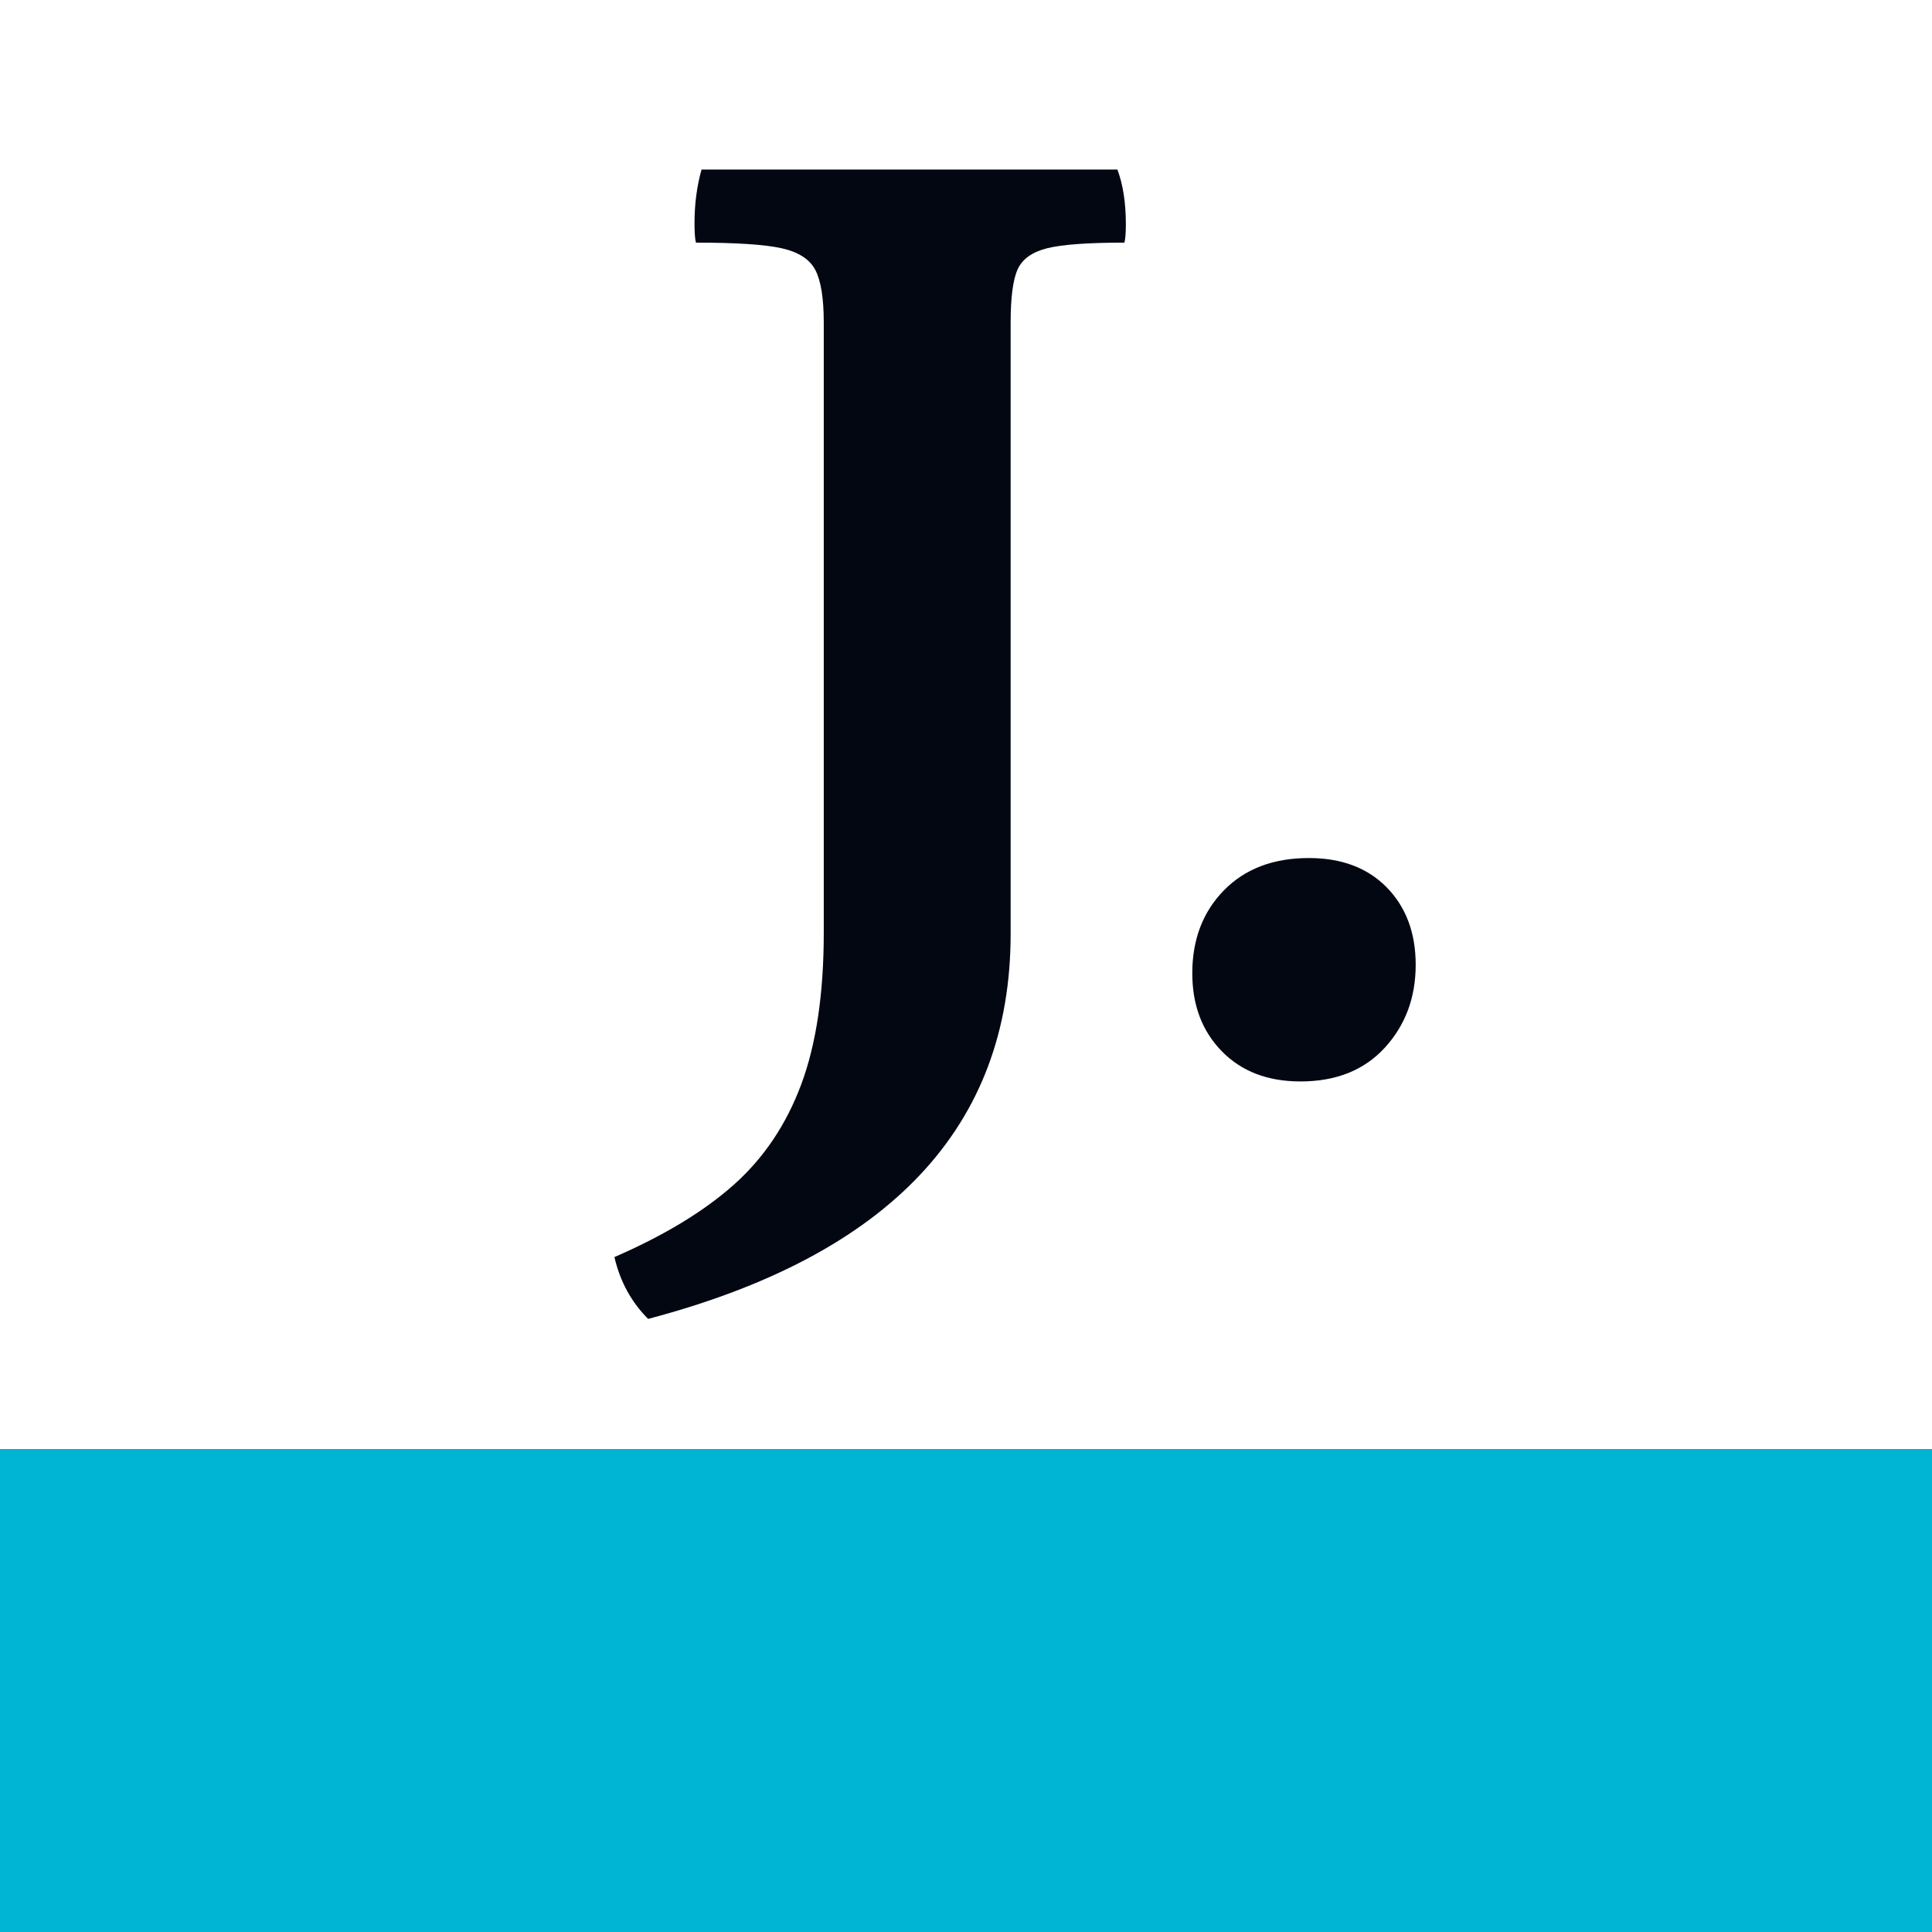
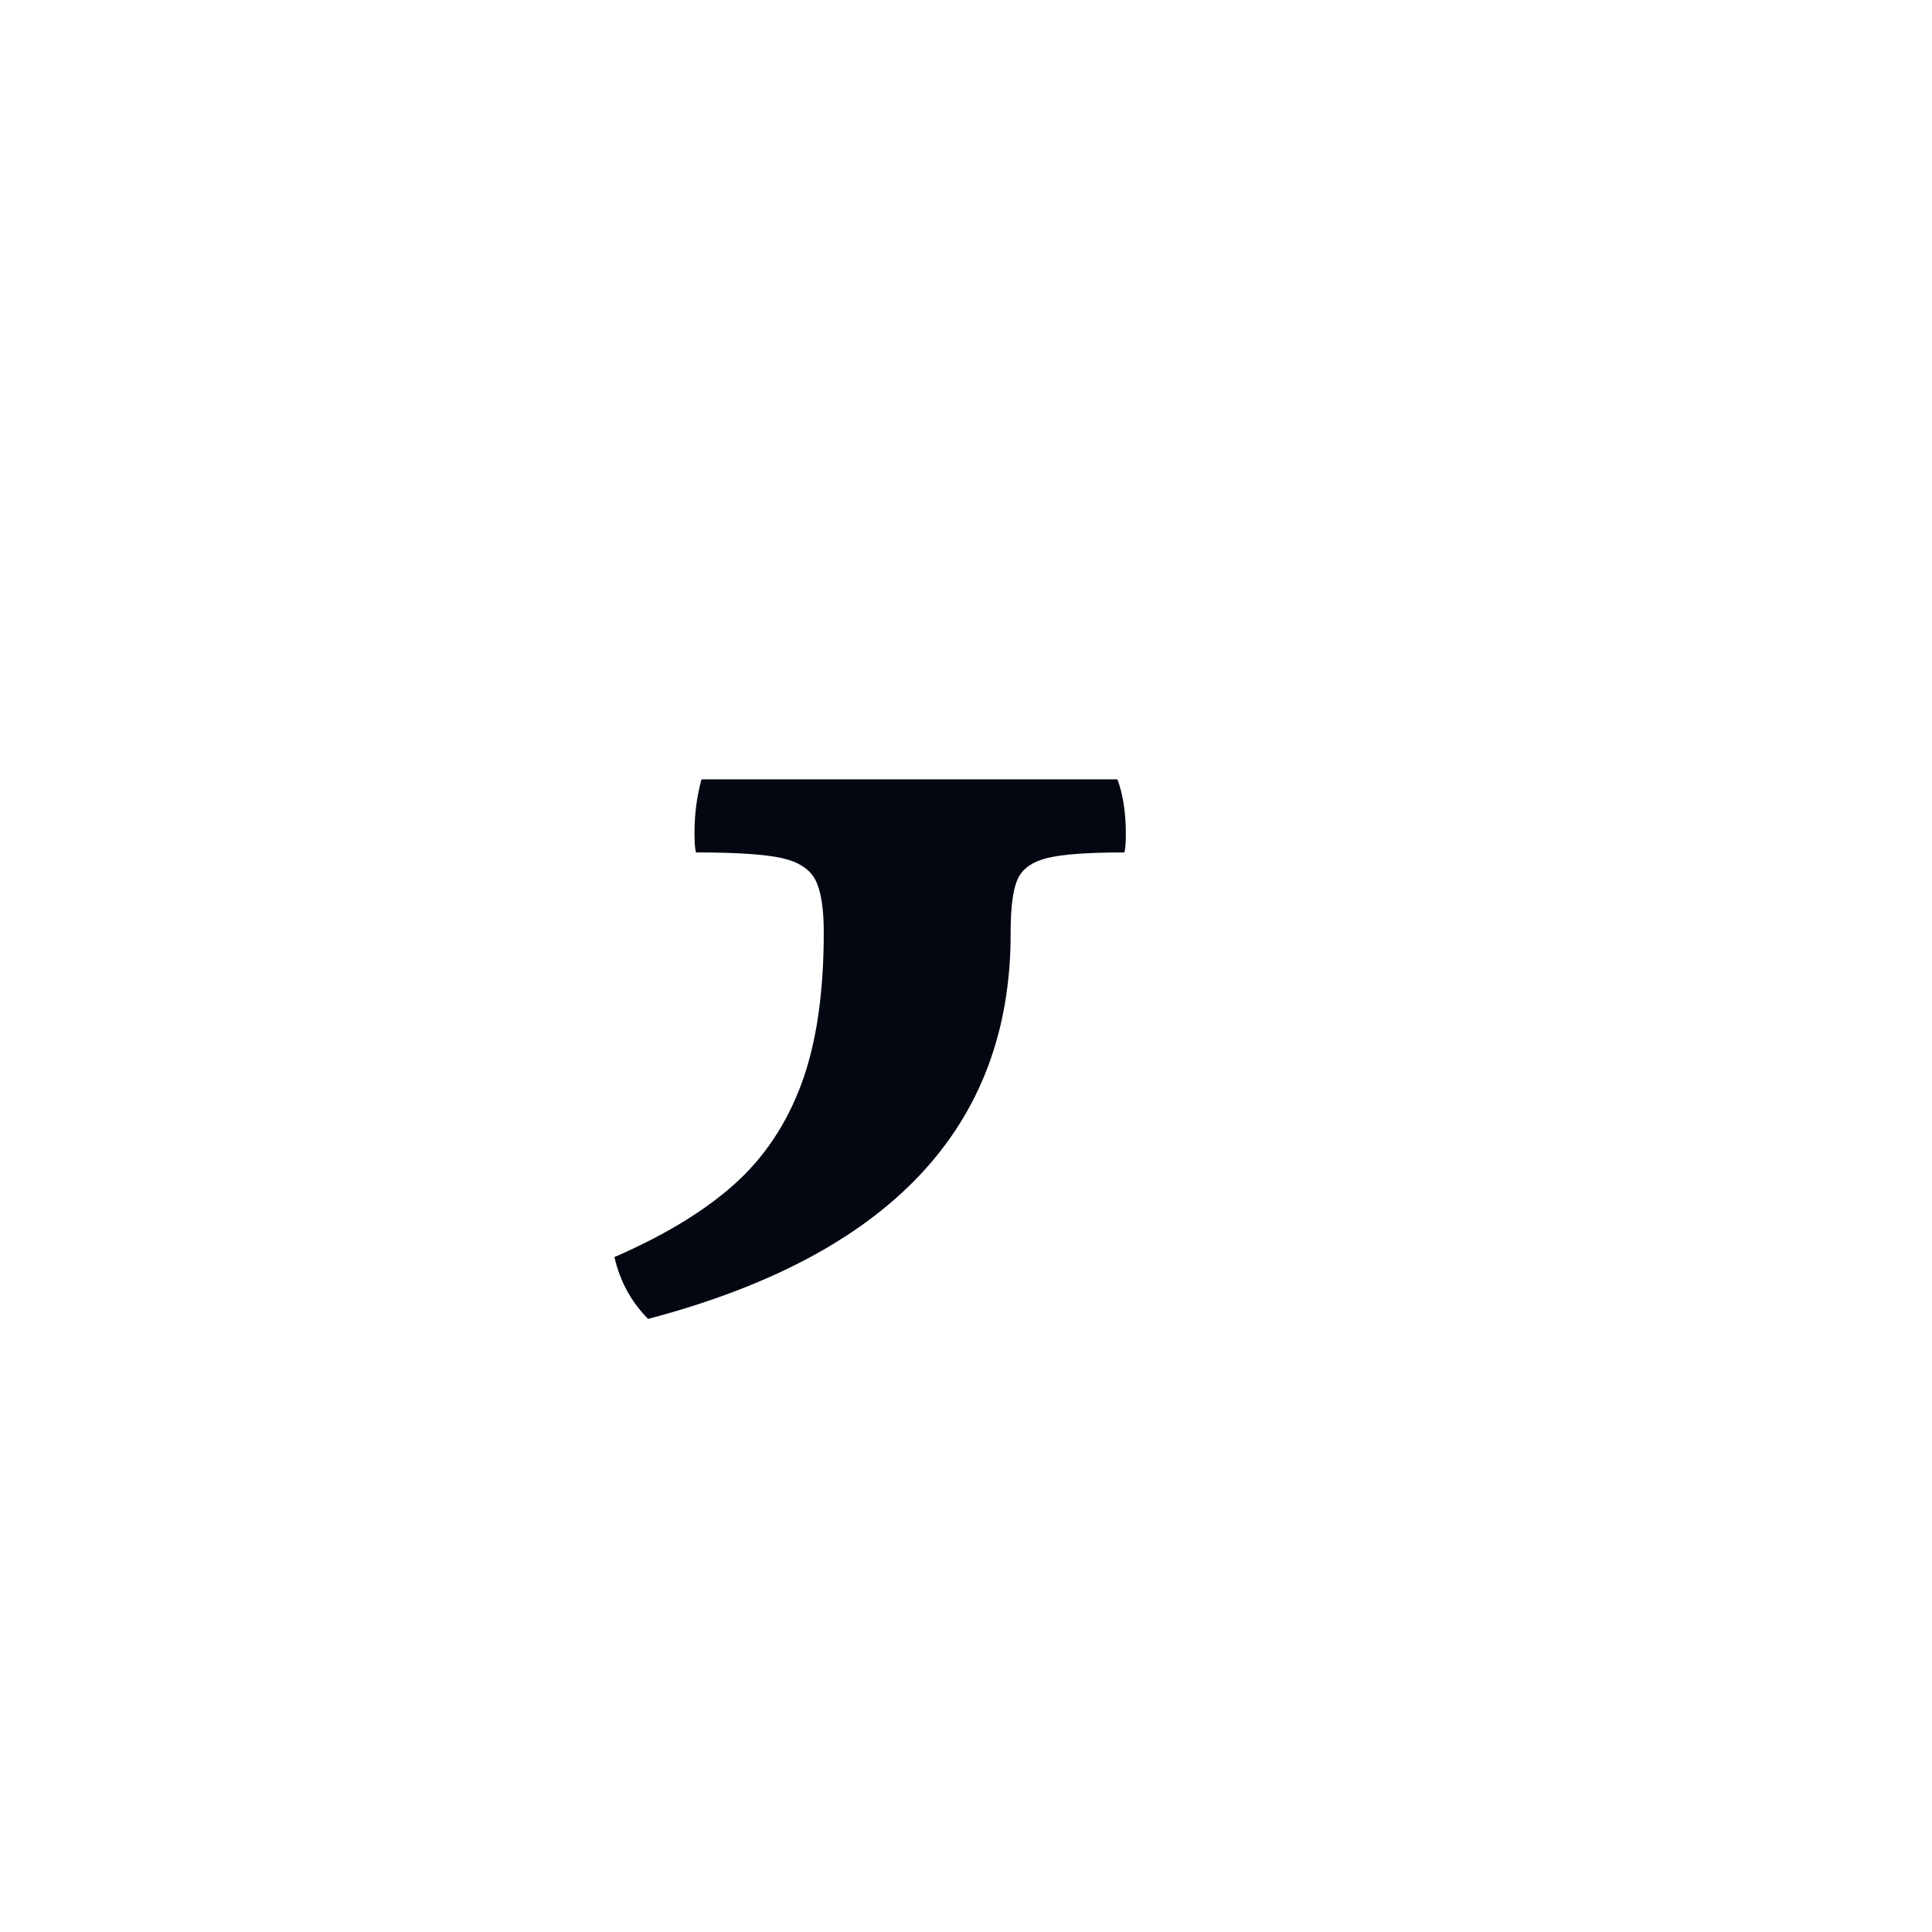
<svg xmlns="http://www.w3.org/2000/svg" id="Layer_1" viewBox="0 0 512 512">
  <defs>
    <style>.cls-1{fill:#030712;}.cls-2{fill:#00b5d3;}.cls-3{fill:#fff;}</style>
  </defs>
  <g>
    <rect class="cls-3" x="0" width="512" height="512" />
-     <rect id="Cyan_Underline" class="cls-2" x="0" y="384" width="512" height="128" />
  </g>
  <g>
-     <path class="cls-1" d="M162.827,333.138c13.154-5.713,23.703-12.102,31.65-19.176,7.941-7.075,13.899-15.953,17.873-26.624,3.968-10.67,5.957-24.075,5.957-40.214V85.522c0-6.452-.744-11.106-2.233-13.963-1.49-2.851-4.469-4.776-8.937-5.771-4.469-.989-12.044-1.489-22.714-1.489-.25-.989-.372-2.728-.372-5.213,0-4.963,.616-9.681,1.861-14.149h110.217c1.489,3.974,2.234,8.815,2.234,14.522,0,2.234-.128,3.851-.372,4.84-9.682,0-16.512,.5-20.48,1.489-3.974,.995-6.58,2.857-7.819,5.585-1.245,2.734-1.862,7.447-1.862,14.149V247.496c0,51.135-32.023,85.142-96.067,102.025-4.468-4.469-7.447-9.932-8.937-16.384Z" />
-     <path class="cls-1" d="M323.788,278.588c-5.213-5.335-7.819-12.224-7.819-20.666,0-8.937,2.793-16.256,8.378-21.969,5.585-5.707,13.091-8.564,22.527-8.564,8.687,0,15.575,2.606,20.666,7.819,5.085,5.213,7.633,12.043,7.633,20.48,0,8.692-2.734,16.011-8.191,21.969-5.464,5.957-12.91,8.937-22.342,8.937-8.691,0-15.639-2.665-20.852-8.006Z" />
+     <path class="cls-1" d="M162.827,333.138c13.154-5.713,23.703-12.102,31.65-19.176,7.941-7.075,13.899-15.953,17.873-26.624,3.968-10.67,5.957-24.075,5.957-40.214c0-6.452-.744-11.106-2.233-13.963-1.49-2.851-4.469-4.776-8.937-5.771-4.469-.989-12.044-1.489-22.714-1.489-.25-.989-.372-2.728-.372-5.213,0-4.963,.616-9.681,1.861-14.149h110.217c1.489,3.974,2.234,8.815,2.234,14.522,0,2.234-.128,3.851-.372,4.84-9.682,0-16.512,.5-20.48,1.489-3.974,.995-6.58,2.857-7.819,5.585-1.245,2.734-1.862,7.447-1.862,14.149V247.496c0,51.135-32.023,85.142-96.067,102.025-4.468-4.469-7.447-9.932-8.937-16.384Z" />
  </g>
</svg>